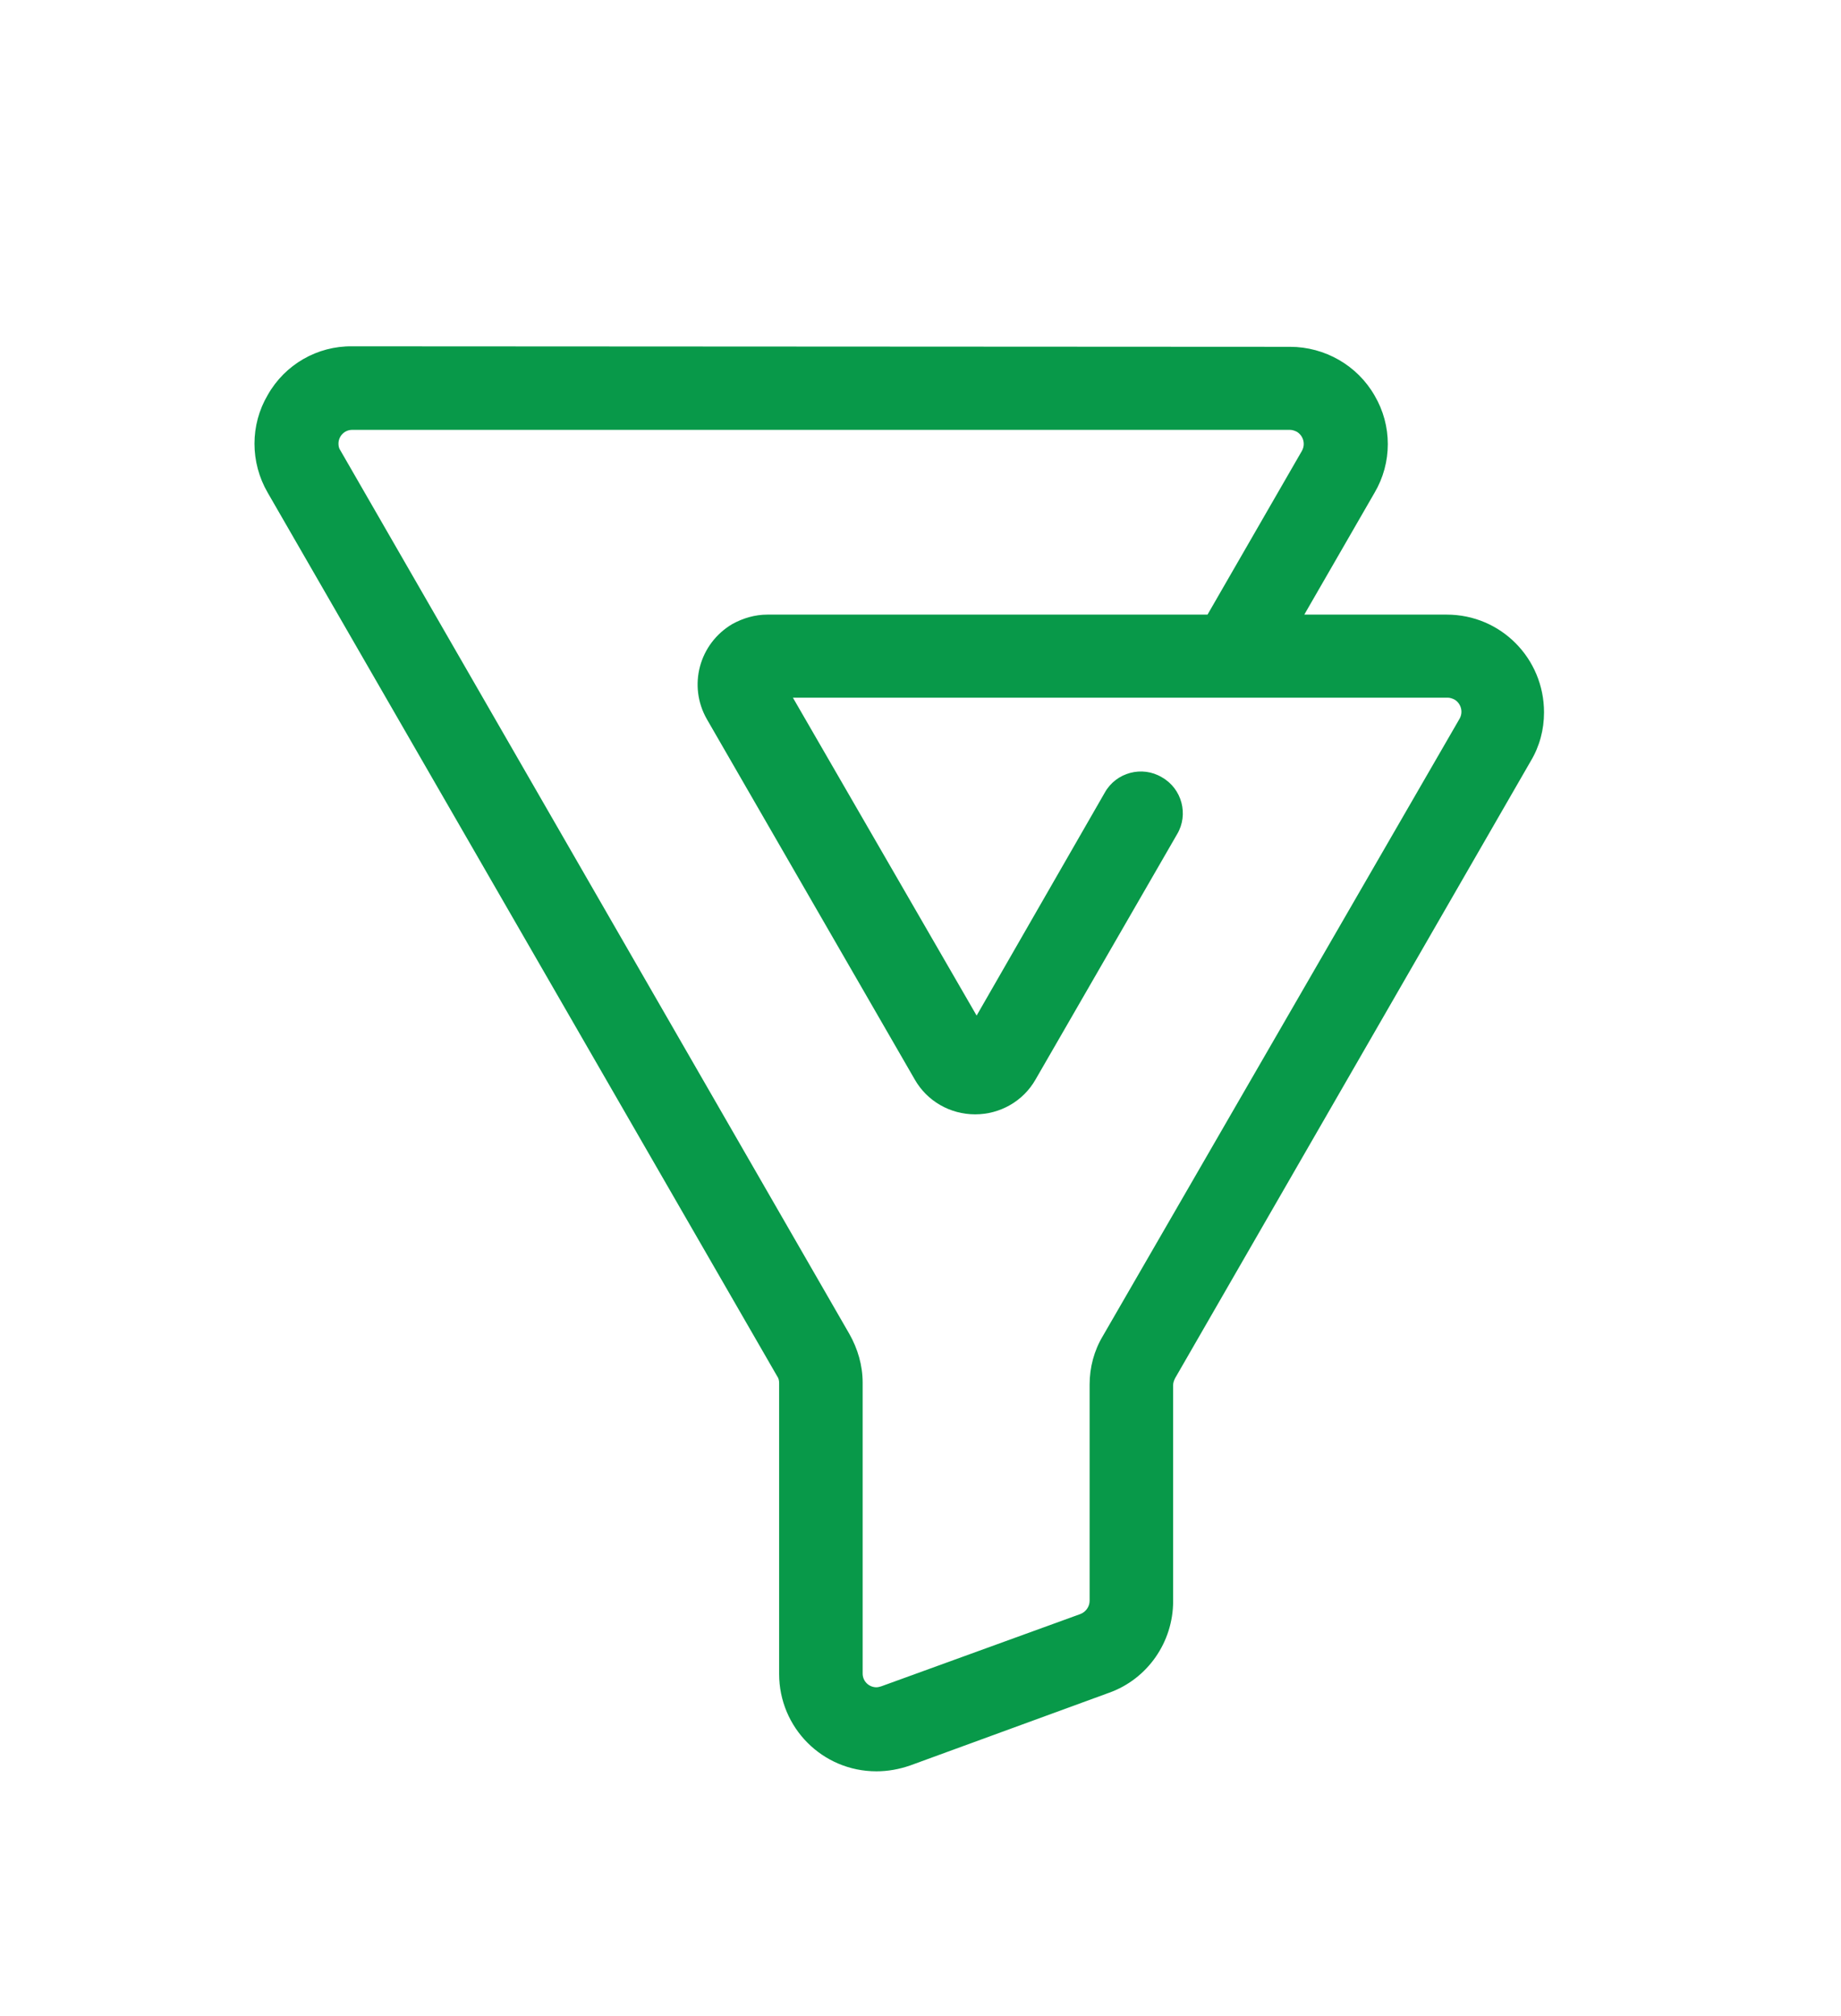
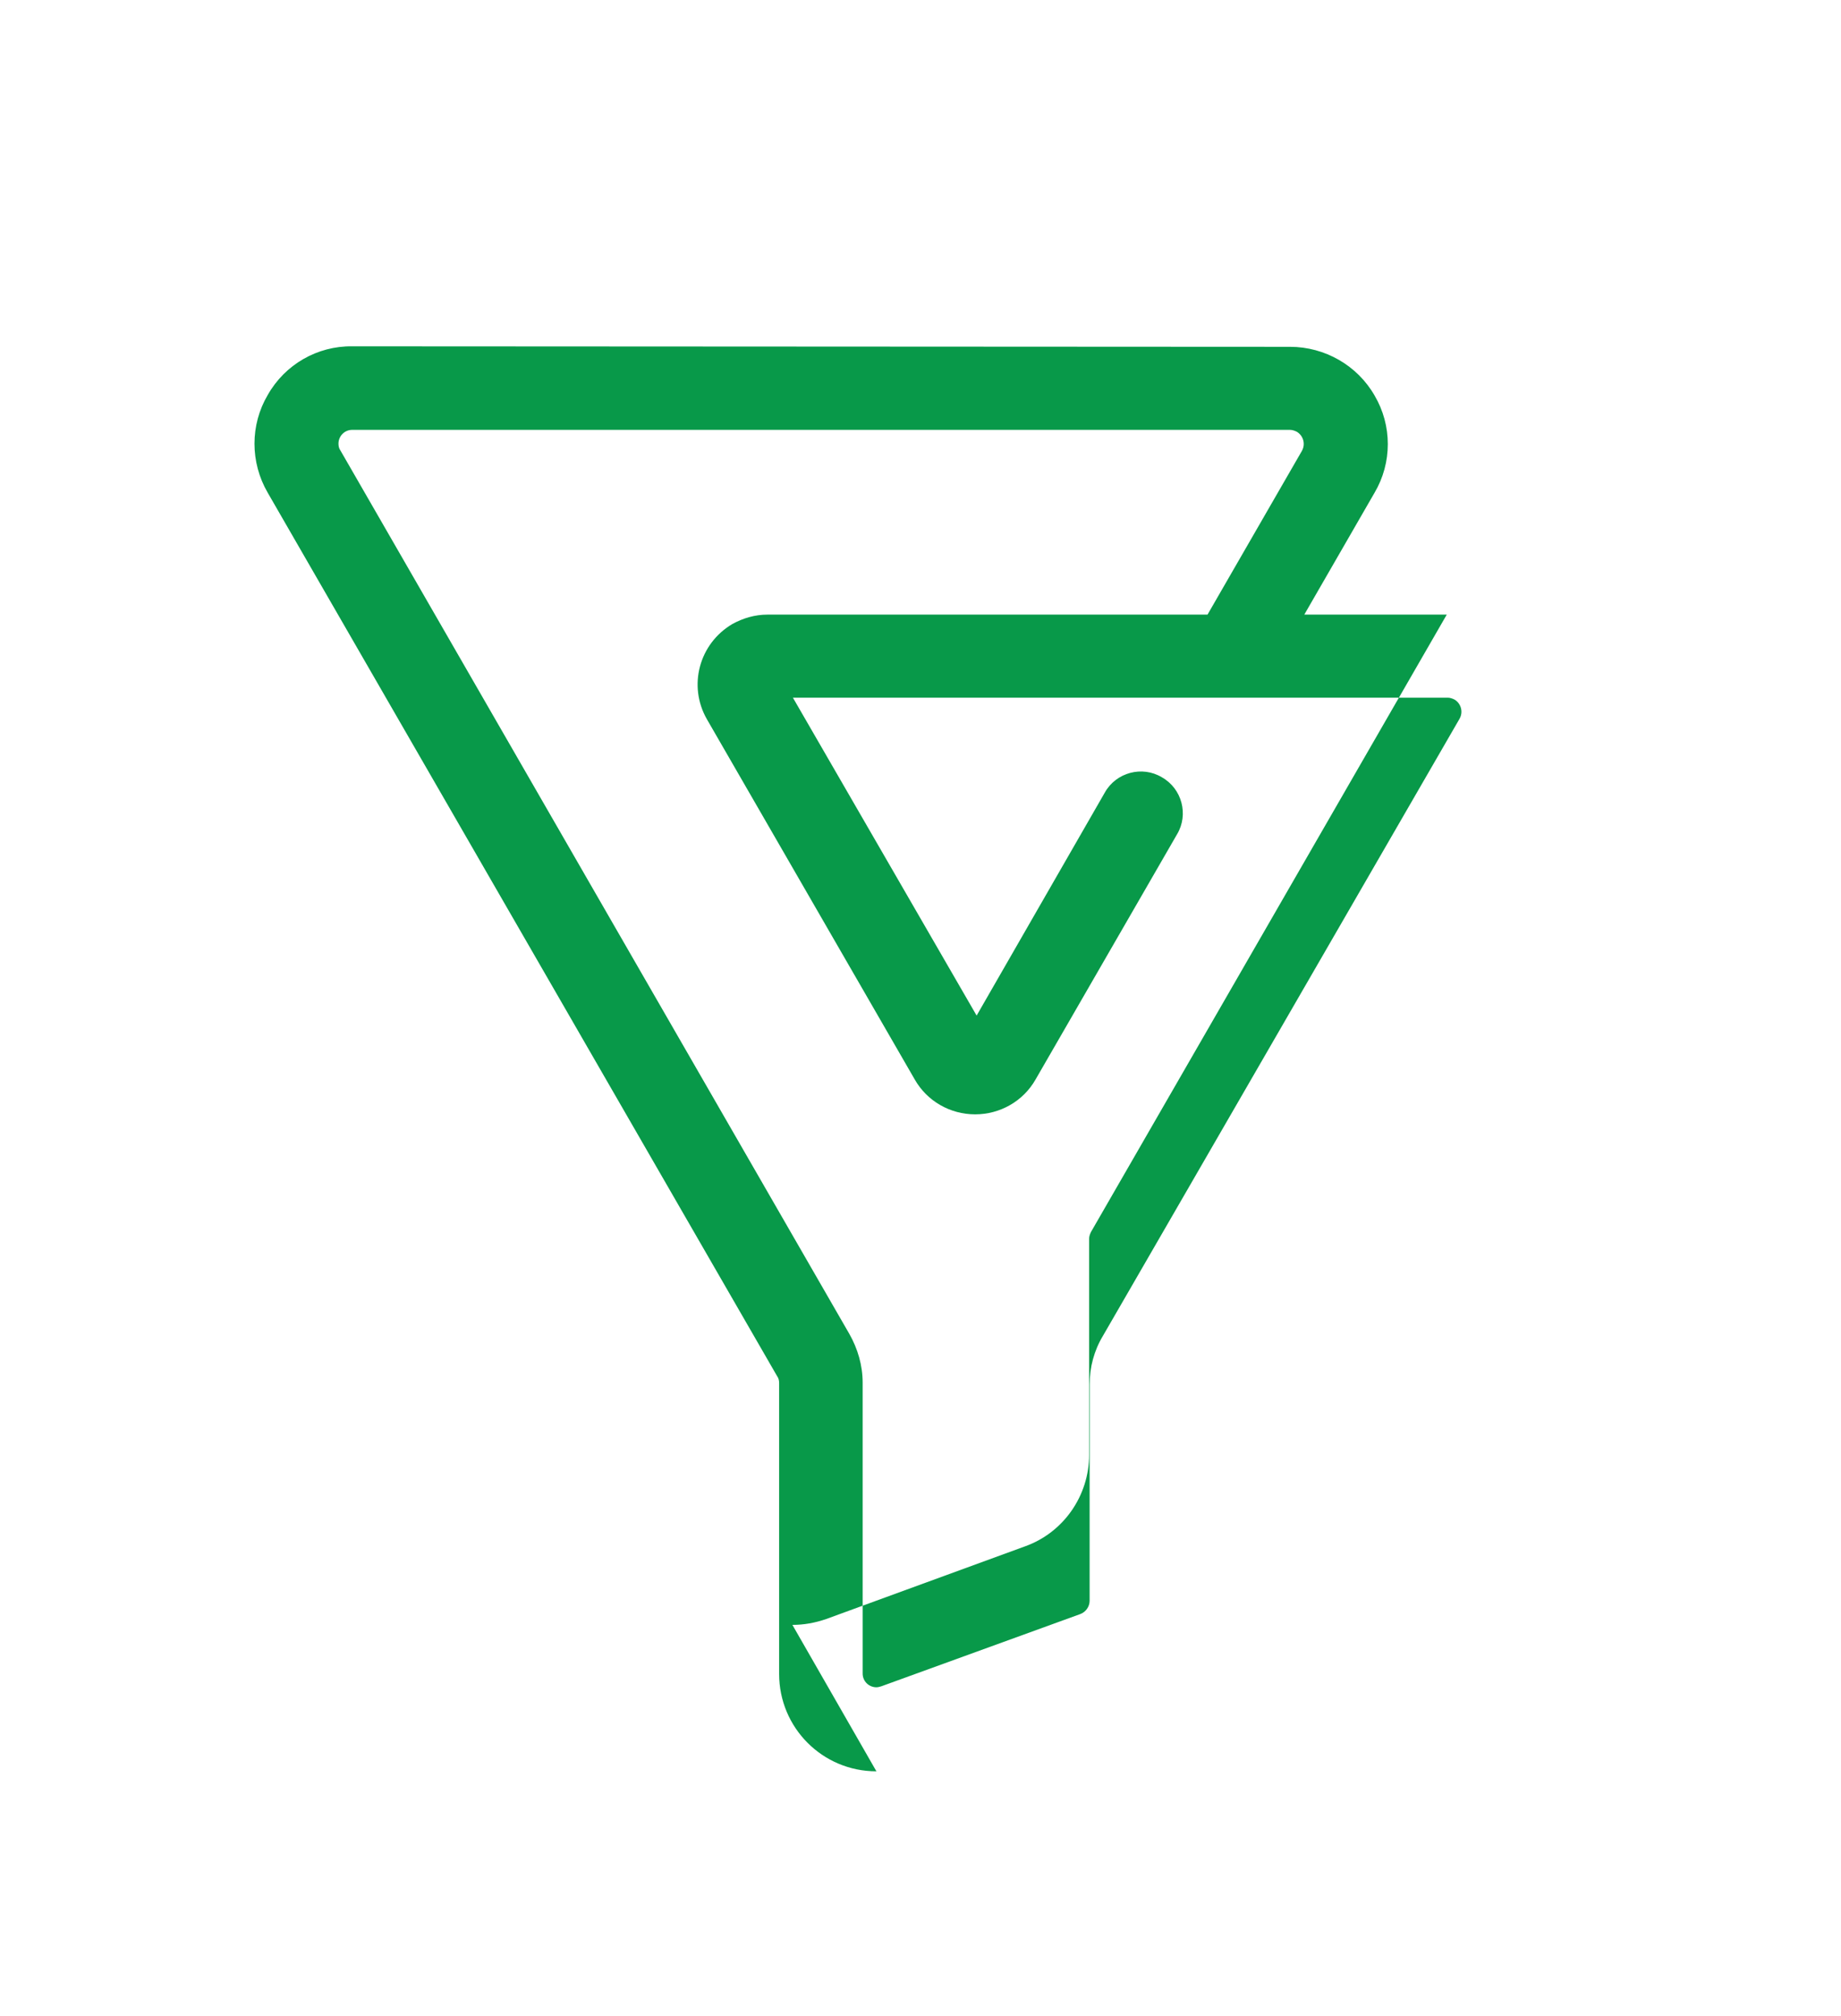
<svg xmlns="http://www.w3.org/2000/svg" viewBox="0 0 374.75 410.28">
-   <path d="m178.4 360.48c-11 0-19.8-8.9-19.8-19.8v-59.2c0-.5-.1-1-.4-1.4l-103.7-179.8c-3.6-6.2-3.6-13.8 0-19.9 3.5-6.2 10.1-10 17.2-9.9l190.9.1c7.1 0 13.7 3.8 17.2 9.9 3.6 6.1 3.6 13.7 0 19.8l-14.3 24.8h29c11 0 19.8 8.9 19.8 19.9 0 3.5-.9 6.9-2.7 9.9l-72.4 125.6c-.2.4-.4.9-.4 1.4v44c0 8.3-5.2 15.8-13 18.6l-40.5 14.8c-2.3.8-4.6 1.2-6.9 1.2zm-106.7-273c-1.6 0-2.8 1.3-2.8 2.8 0 .5.1 1 .4 1.4l103.6 179.8c1.7 3 2.7 6.4 2.7 9.9v59.2c0 1.6 1.3 2.8 2.8 2.8.3 0 .7-.1 1-.2l40.5-14.7c1.1-.4 1.9-1.5 1.9-2.7v-44c0-3.5.9-6.9 2.7-9.9l72.6-125.6c.8-1.4.3-3.1-1-3.9-.4-.2-.9-.4-1.4-.4h-133.3l37.4 64.7 26.1-45.4c2.3-4.1 7.6-5.5 11.6-3.1 4.1 2.3 5.5 7.6 3.1 11.6l-28.8 49.9c-2.5 4.4-7.2 7.1-12.3 7.1-5.1 0-9.8-2.7-12.3-7.1l-42.3-73.3c-3.9-6.8-1.6-15.4 5.2-19.4 2.2-1.2 4.6-1.9 7.1-1.9h89.6l19.2-33.3c.8-1.4.3-3.1-1-3.9-.4-.2-.9-.4-1.4-.4z" fill="#089949" />
+   <path d="m178.4 360.48c-11 0-19.8-8.9-19.8-19.8v-59.2c0-.5-.1-1-.4-1.4l-103.7-179.8c-3.6-6.2-3.6-13.8 0-19.9 3.5-6.2 10.1-10 17.2-9.9l190.9.1c7.1 0 13.7 3.8 17.2 9.9 3.6 6.1 3.6 13.7 0 19.8l-14.3 24.8h29l-72.4 125.6c-.2.4-.4.9-.4 1.4v44c0 8.3-5.2 15.8-13 18.6l-40.5 14.8c-2.3.8-4.6 1.2-6.9 1.2zm-106.7-273c-1.6 0-2.8 1.3-2.8 2.8 0 .5.1 1 .4 1.4l103.6 179.8c1.7 3 2.7 6.4 2.7 9.9v59.2c0 1.6 1.3 2.8 2.8 2.8.3 0 .7-.1 1-.2l40.5-14.7c1.1-.4 1.9-1.5 1.9-2.7v-44c0-3.5.9-6.9 2.7-9.9l72.6-125.6c.8-1.4.3-3.1-1-3.9-.4-.2-.9-.4-1.4-.4h-133.3l37.4 64.7 26.1-45.4c2.3-4.1 7.6-5.5 11.6-3.1 4.1 2.3 5.5 7.6 3.1 11.6l-28.8 49.9c-2.5 4.4-7.2 7.1-12.3 7.1-5.1 0-9.8-2.7-12.3-7.1l-42.3-73.3c-3.9-6.8-1.6-15.4 5.2-19.4 2.2-1.2 4.6-1.9 7.1-1.9h89.6l19.2-33.3c.8-1.4.3-3.1-1-3.9-.4-.2-.9-.4-1.4-.4z" fill="#089949" />
</svg>